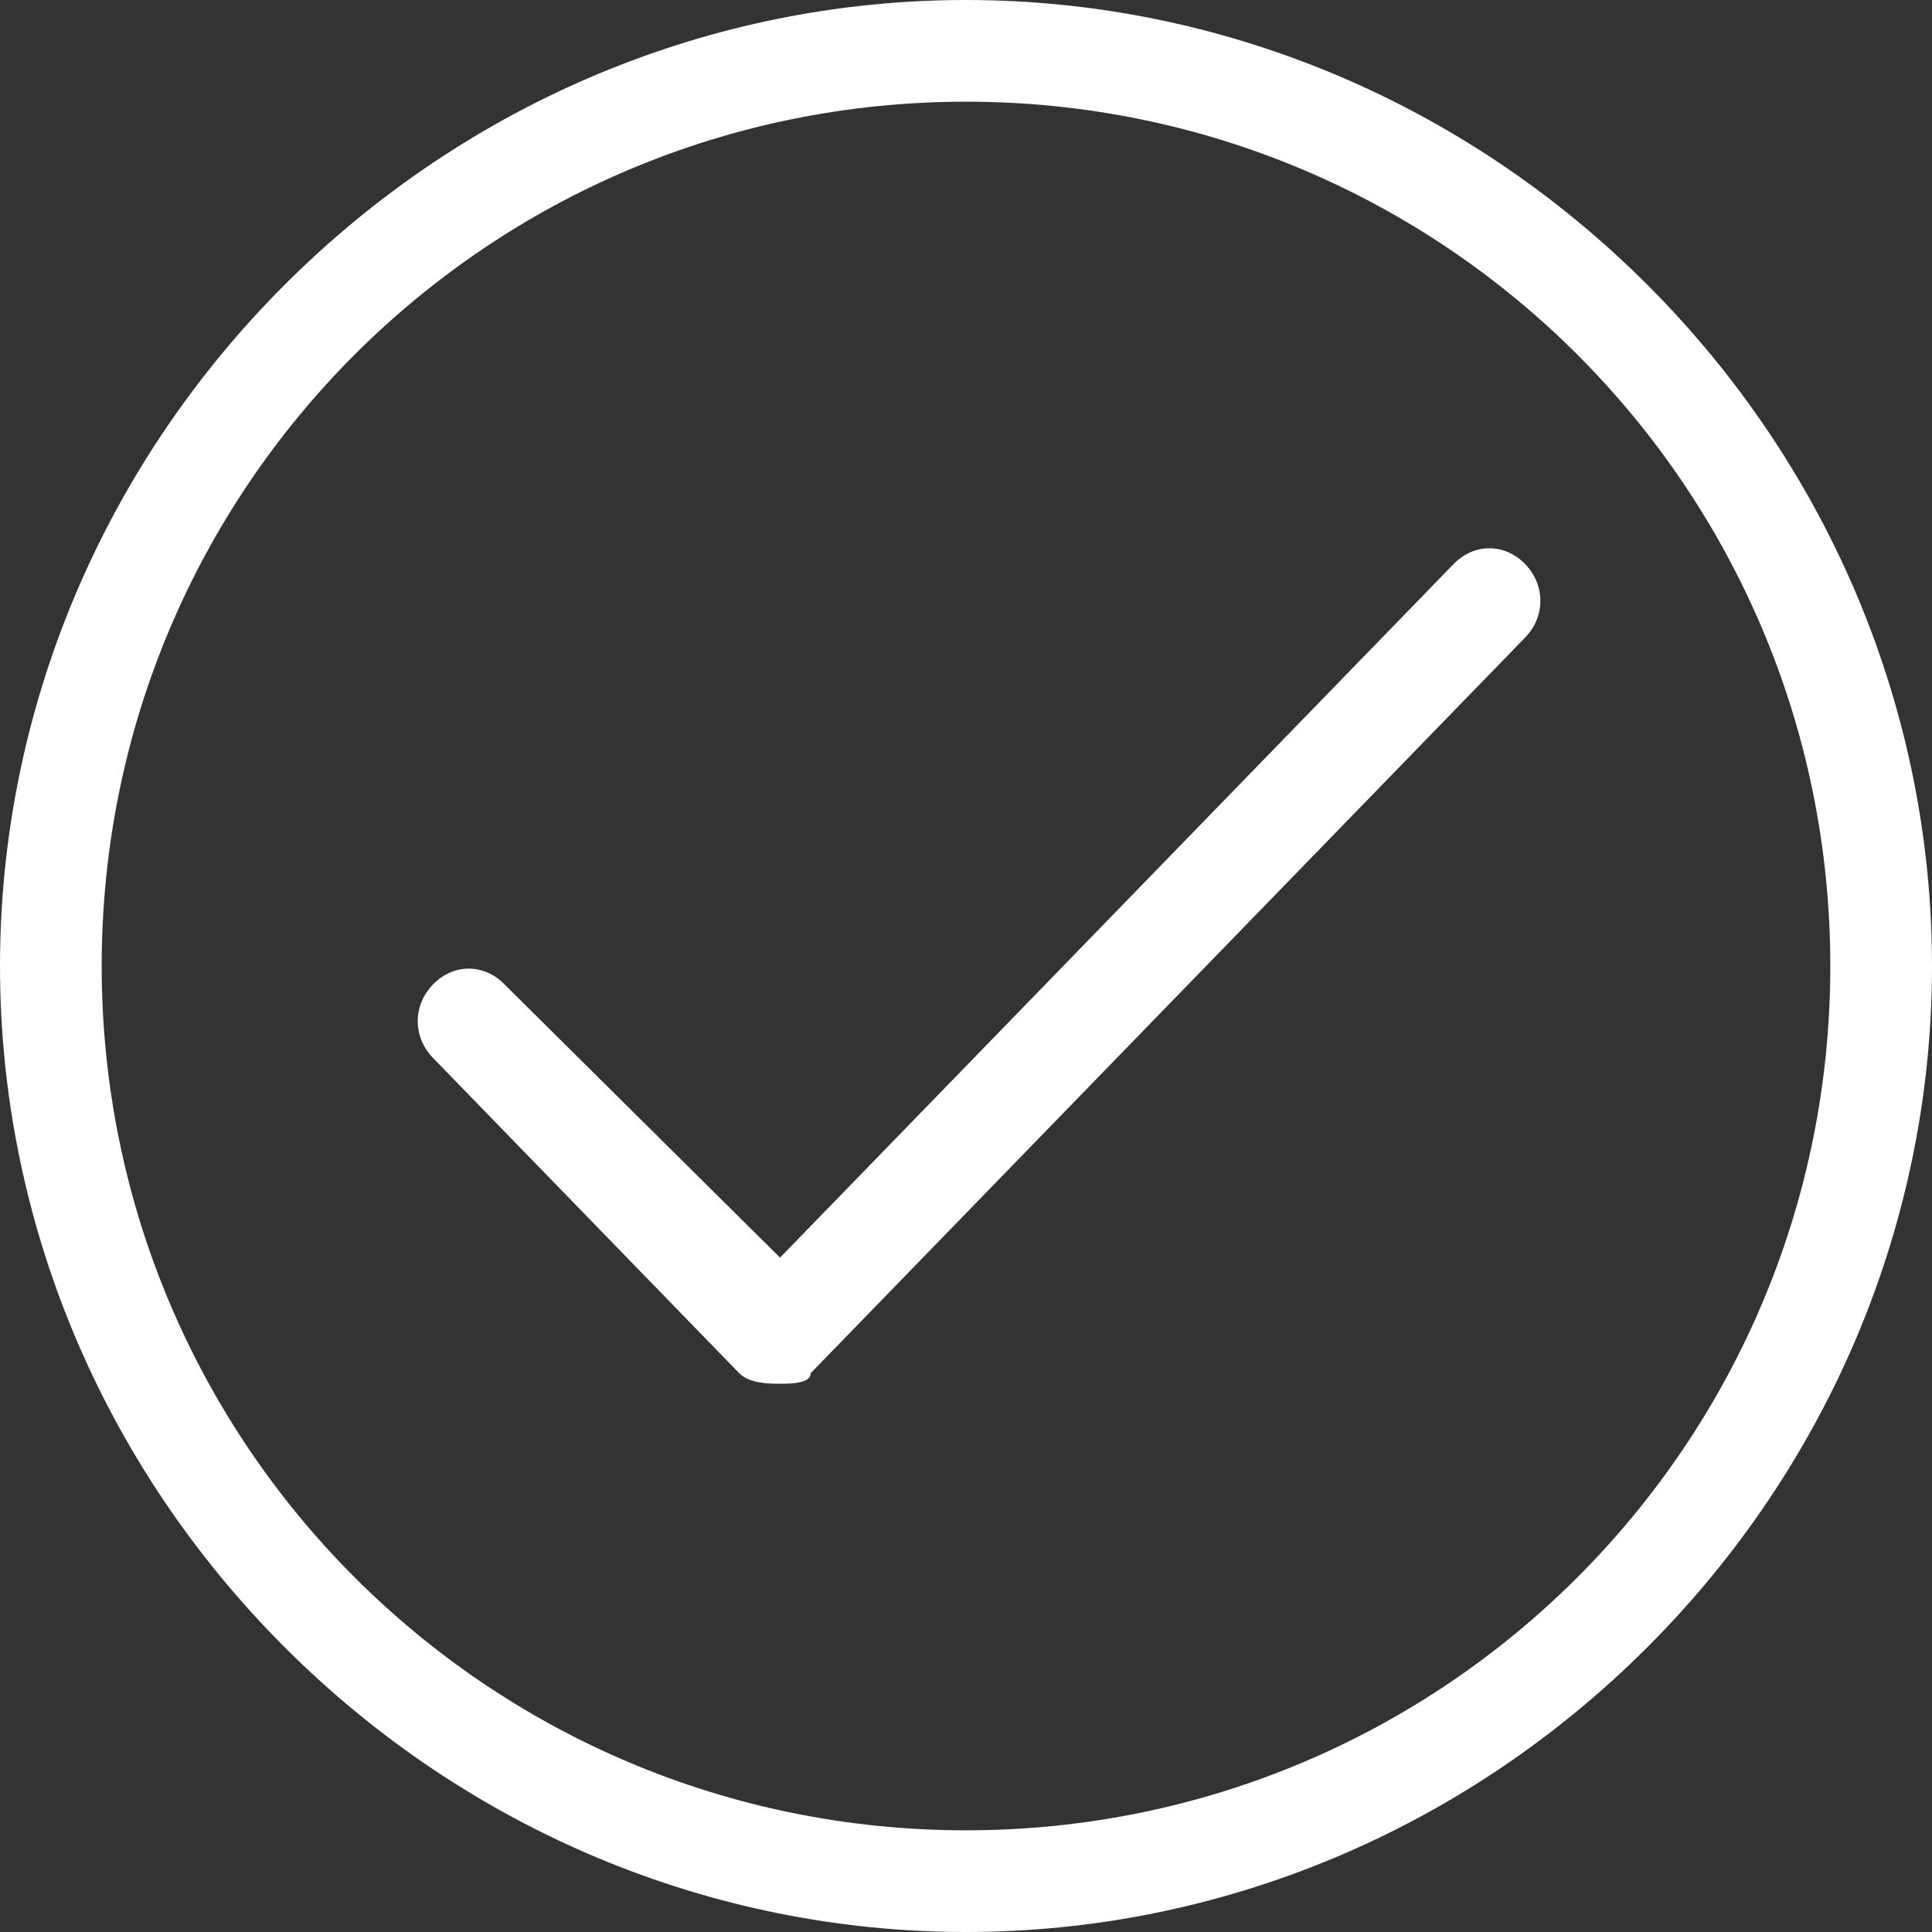
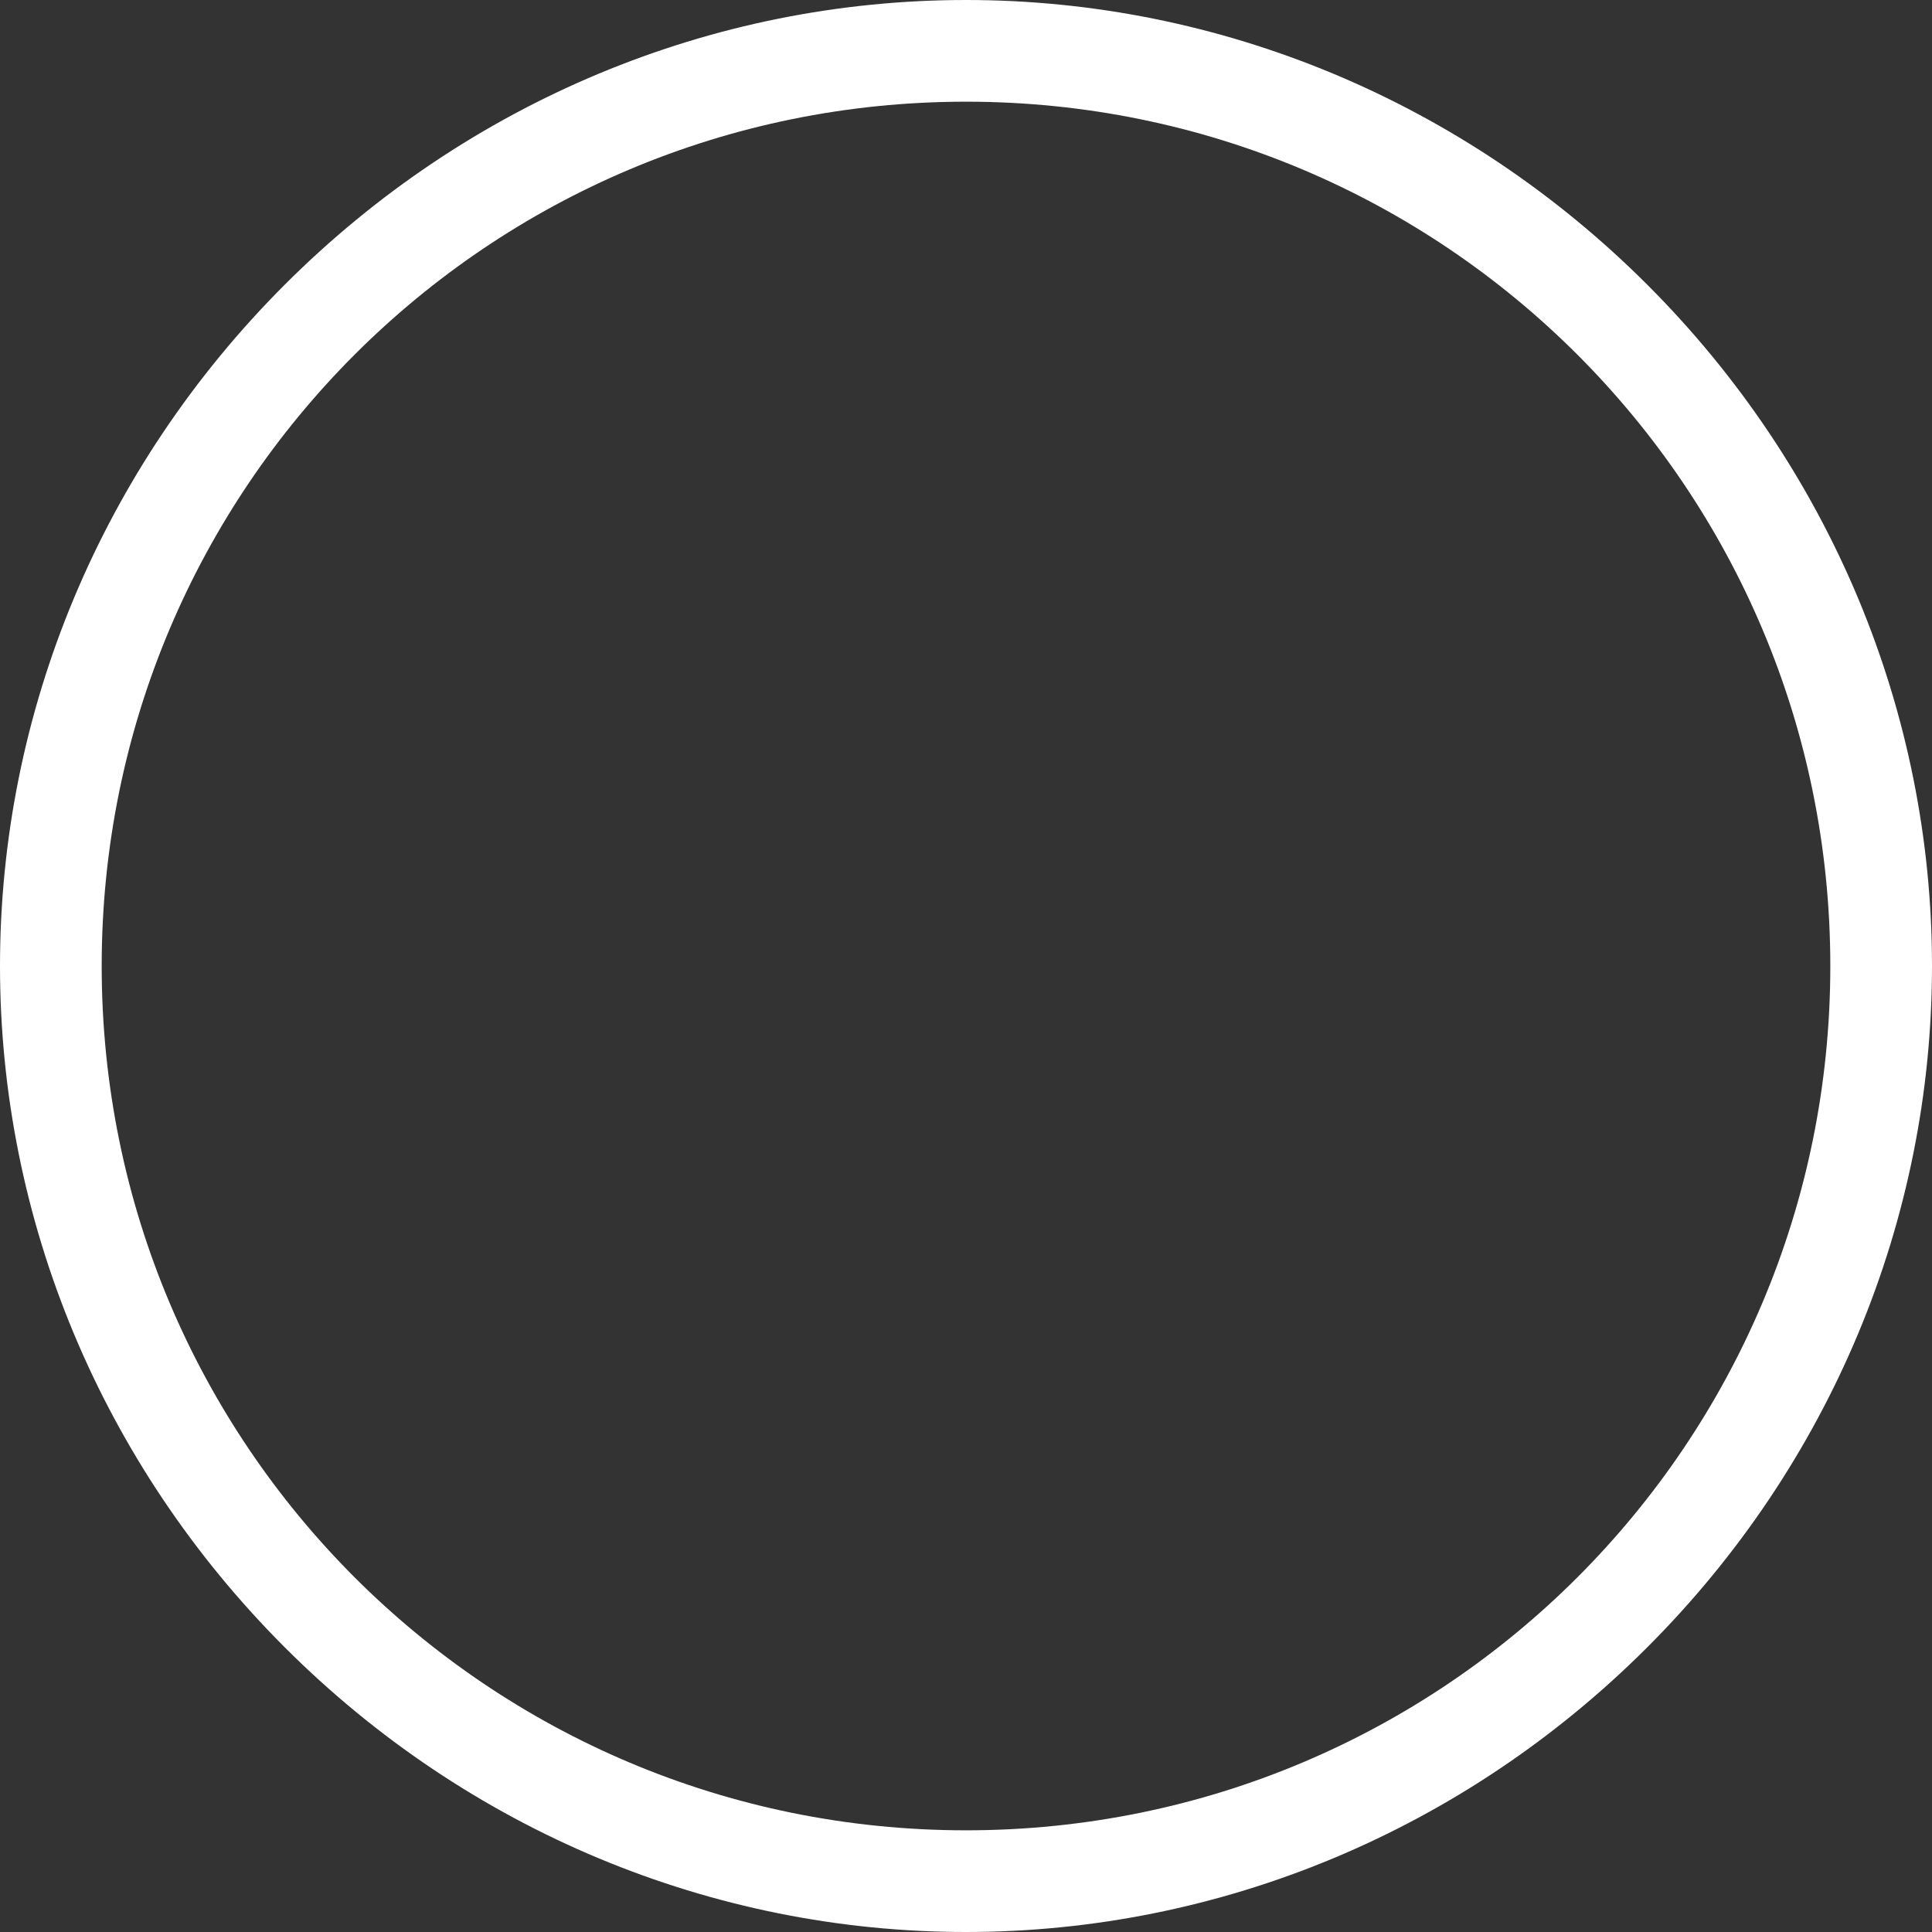
<svg xmlns="http://www.w3.org/2000/svg" width="74" height="74" viewBox="0 0 74 74" fill="none">
  <rect x="0" y="0" width="74" height="74" fill="#333333" stroke="none" />
  <path d="M37 74C27.263 74 17.916 70.105 10.905 63.095C3.895 56.084 0 46.737 0 37C0 27.263 3.895 17.916 10.905 10.905C17.916 3.895 27.263 0 37 0C46.737 0 56.084 3.895 63.095 10.905C70.105 17.916 74 27.263 74 37C74 46.737 70.105 56.084 63.095 63.095C56.084 70.105 46.737 74 37 74ZM37 3.895C18.695 3.895 3.895 18.695 3.895 37C3.895 55.305 18.695 70.105 37 70.105C55.305 70.105 70.105 55.305 70.105 37C70.105 18.695 55.305 3.895 37 3.895Z" fill="white" />
-   <path d="M29.877 53C29.486 53 28.704 53 28.314 52.597L16.586 40.522C15.805 39.717 15.805 38.509 16.586 37.704C17.368 36.899 18.541 36.899 19.323 37.704L29.877 48.17L55.677 21.604C56.459 20.799 57.632 20.799 58.414 21.604C59.196 22.409 59.196 23.616 58.414 24.421L31.05 52.597C31.05 53 30.268 53 29.877 53Z" fill="white" />
</svg>